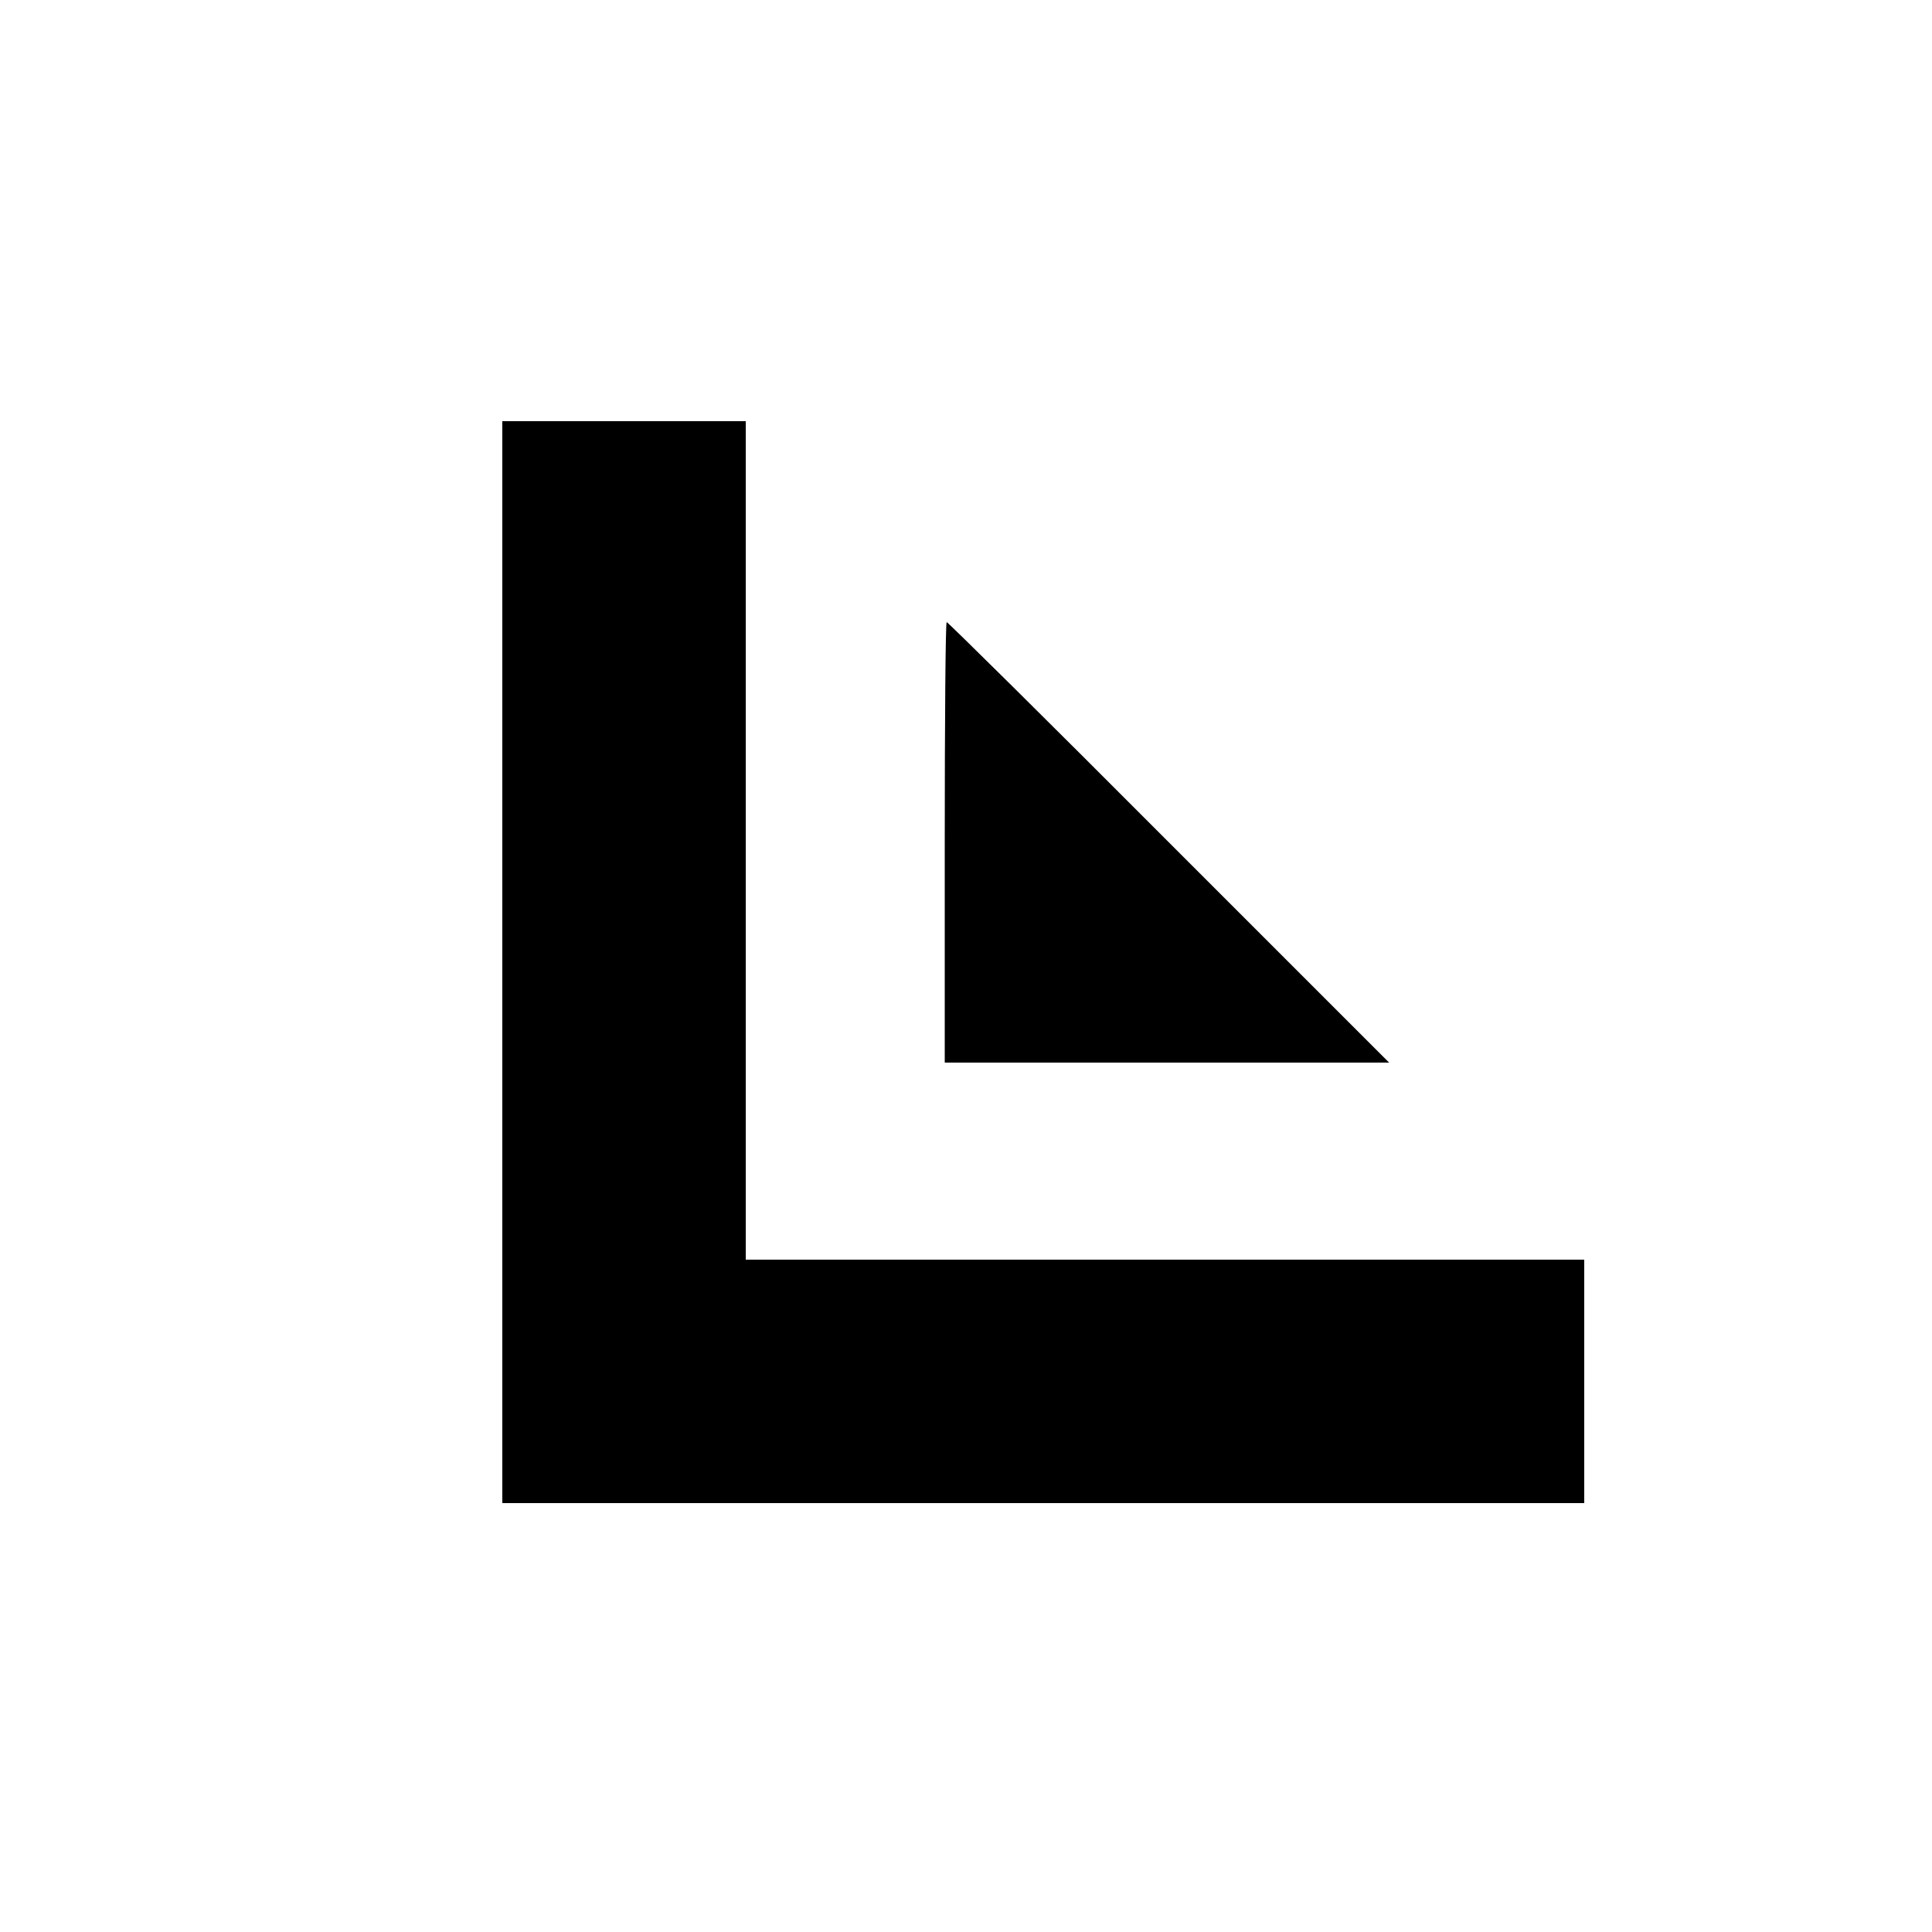
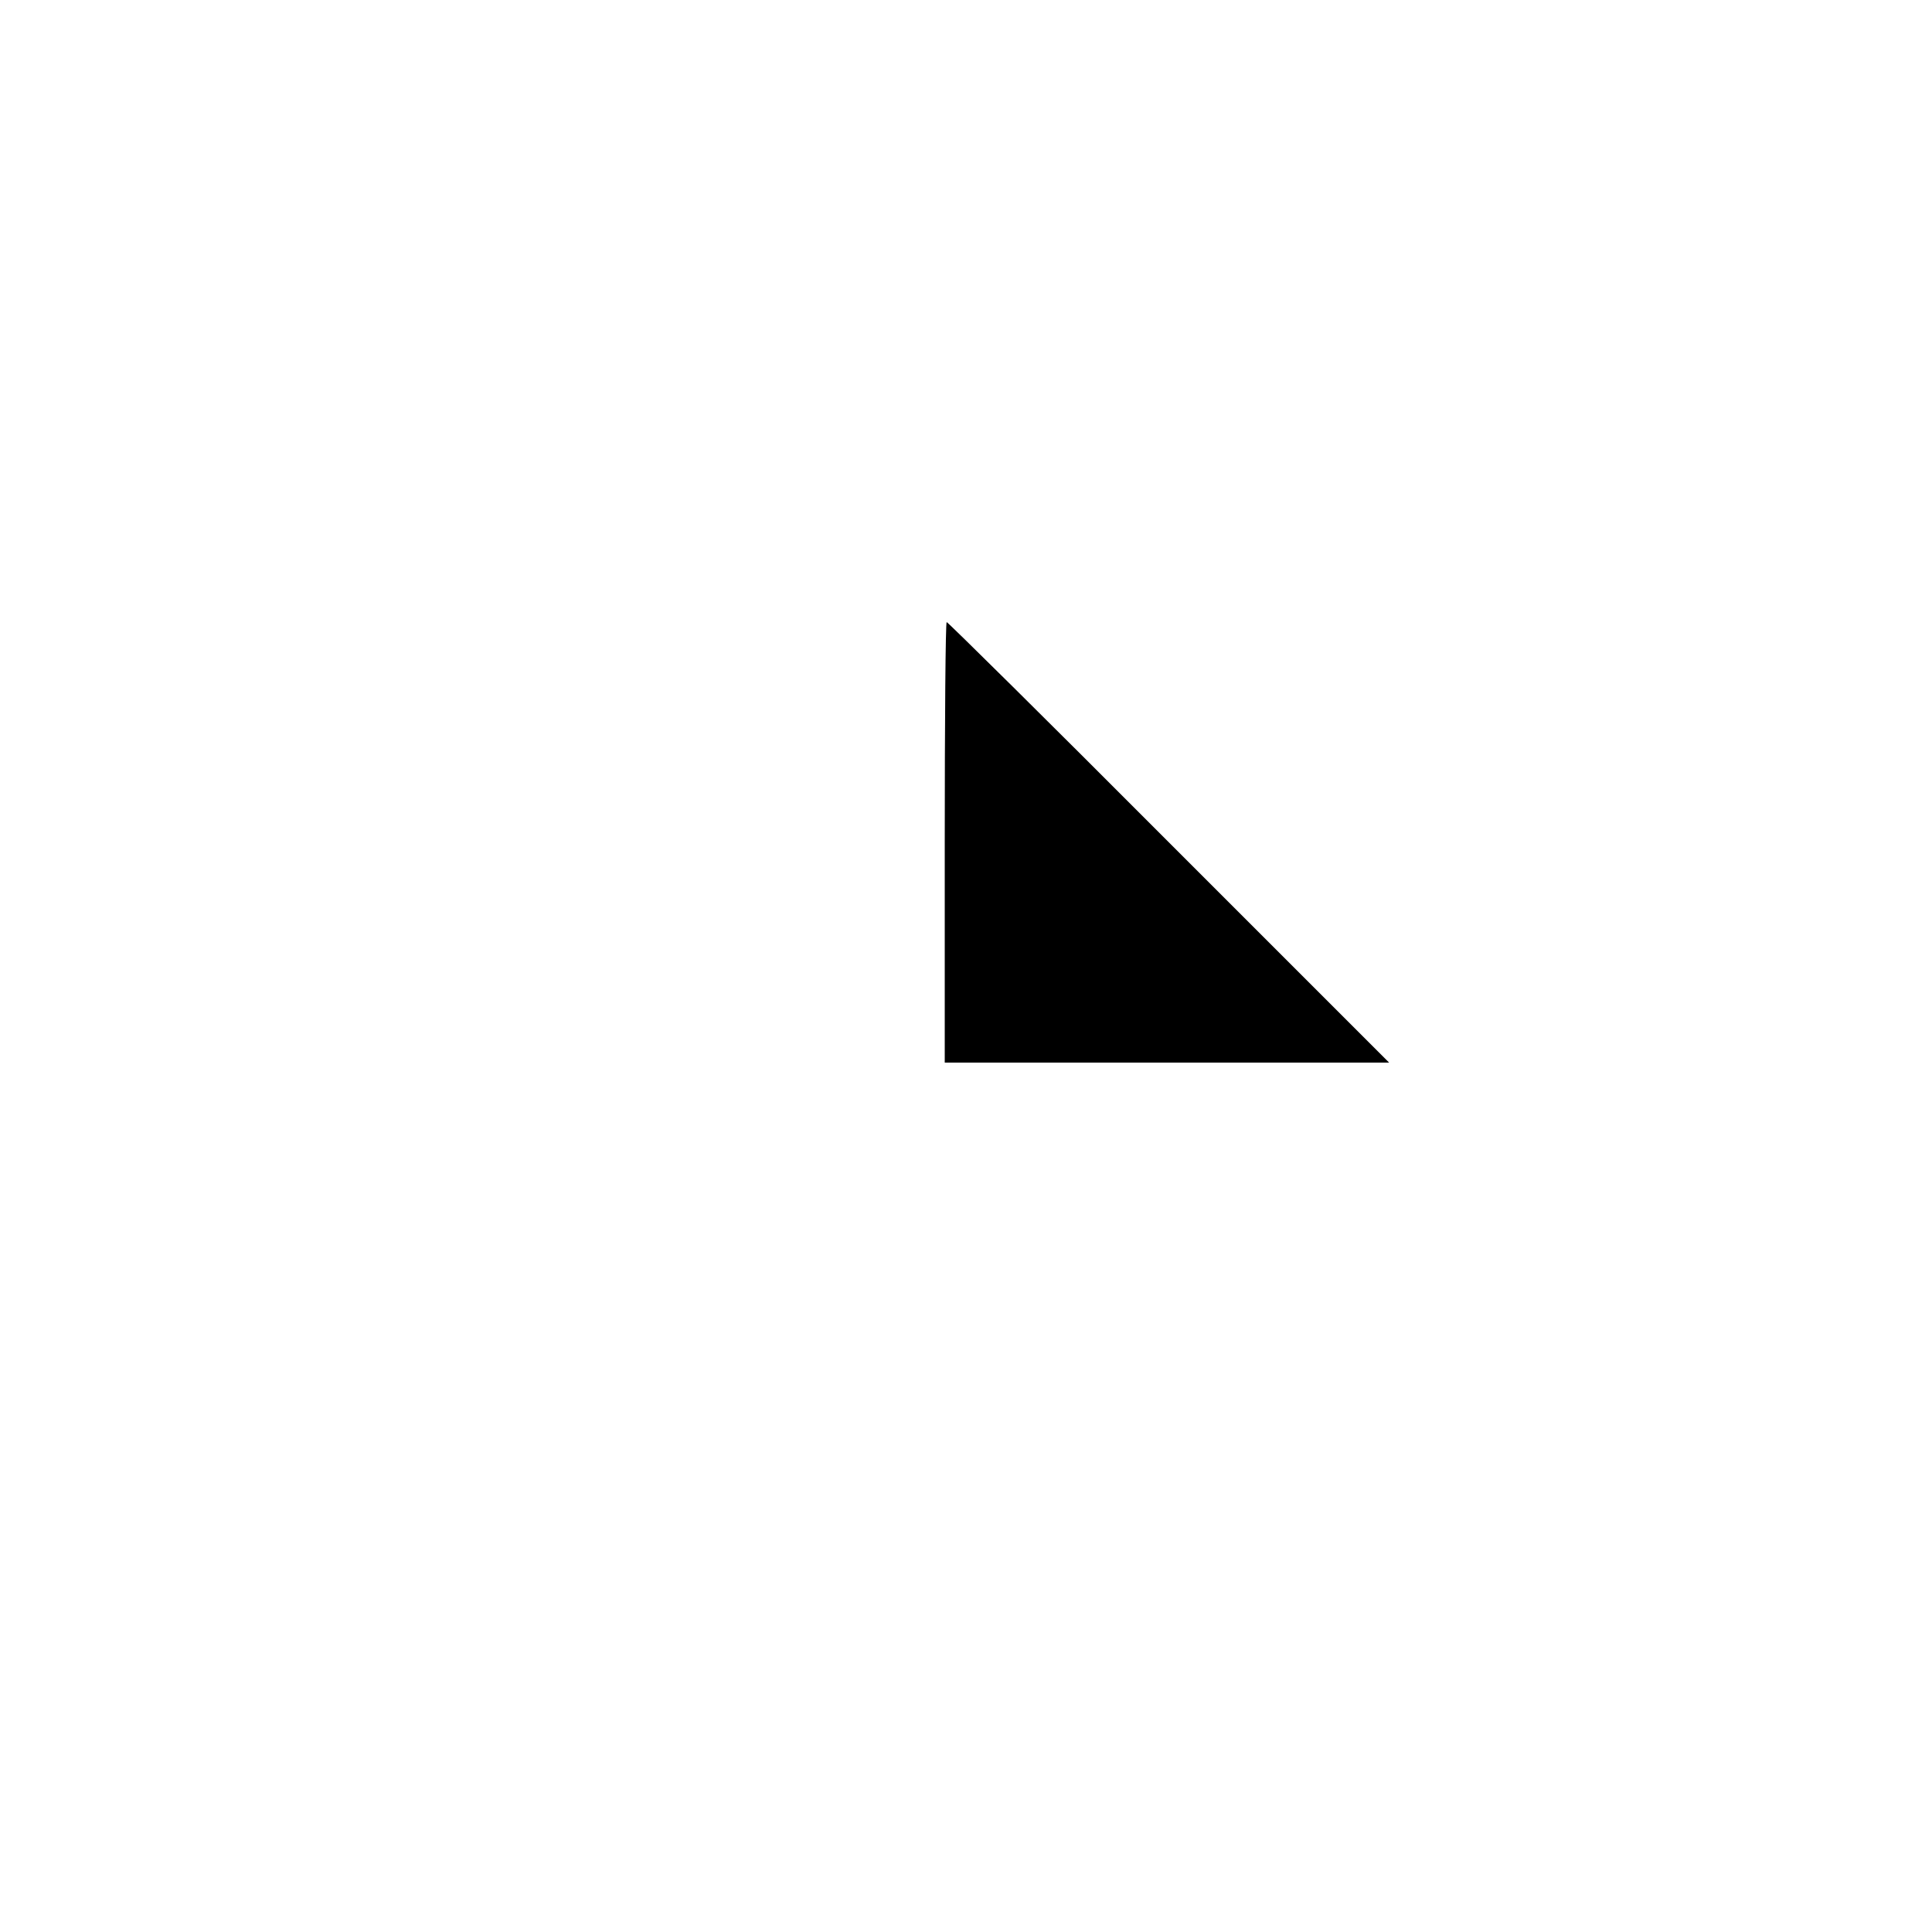
<svg xmlns="http://www.w3.org/2000/svg" version="1.0" width="500pt" height="500pt" viewBox="0 0 500 500" preserveAspectRatio="xMidYMid meet">
  <g transform="translate(0,500) scale(0.1,-0.1)" fill="#000000" stroke="none">
-     <path d="M1300 2510 l0 -1400 1400 0 1400 0 0 315 0 315 -1085 0 -1085 0 0 1085 0 1085 -315 0 -315 0 0 -1400z" />
    <path d="M2445 2820 l0 -570 575 0 575 0 -570 570 c-313 314 -572 570 -575 570 -3 0 -5 -256 -5 -570z" />
  </g>
</svg>